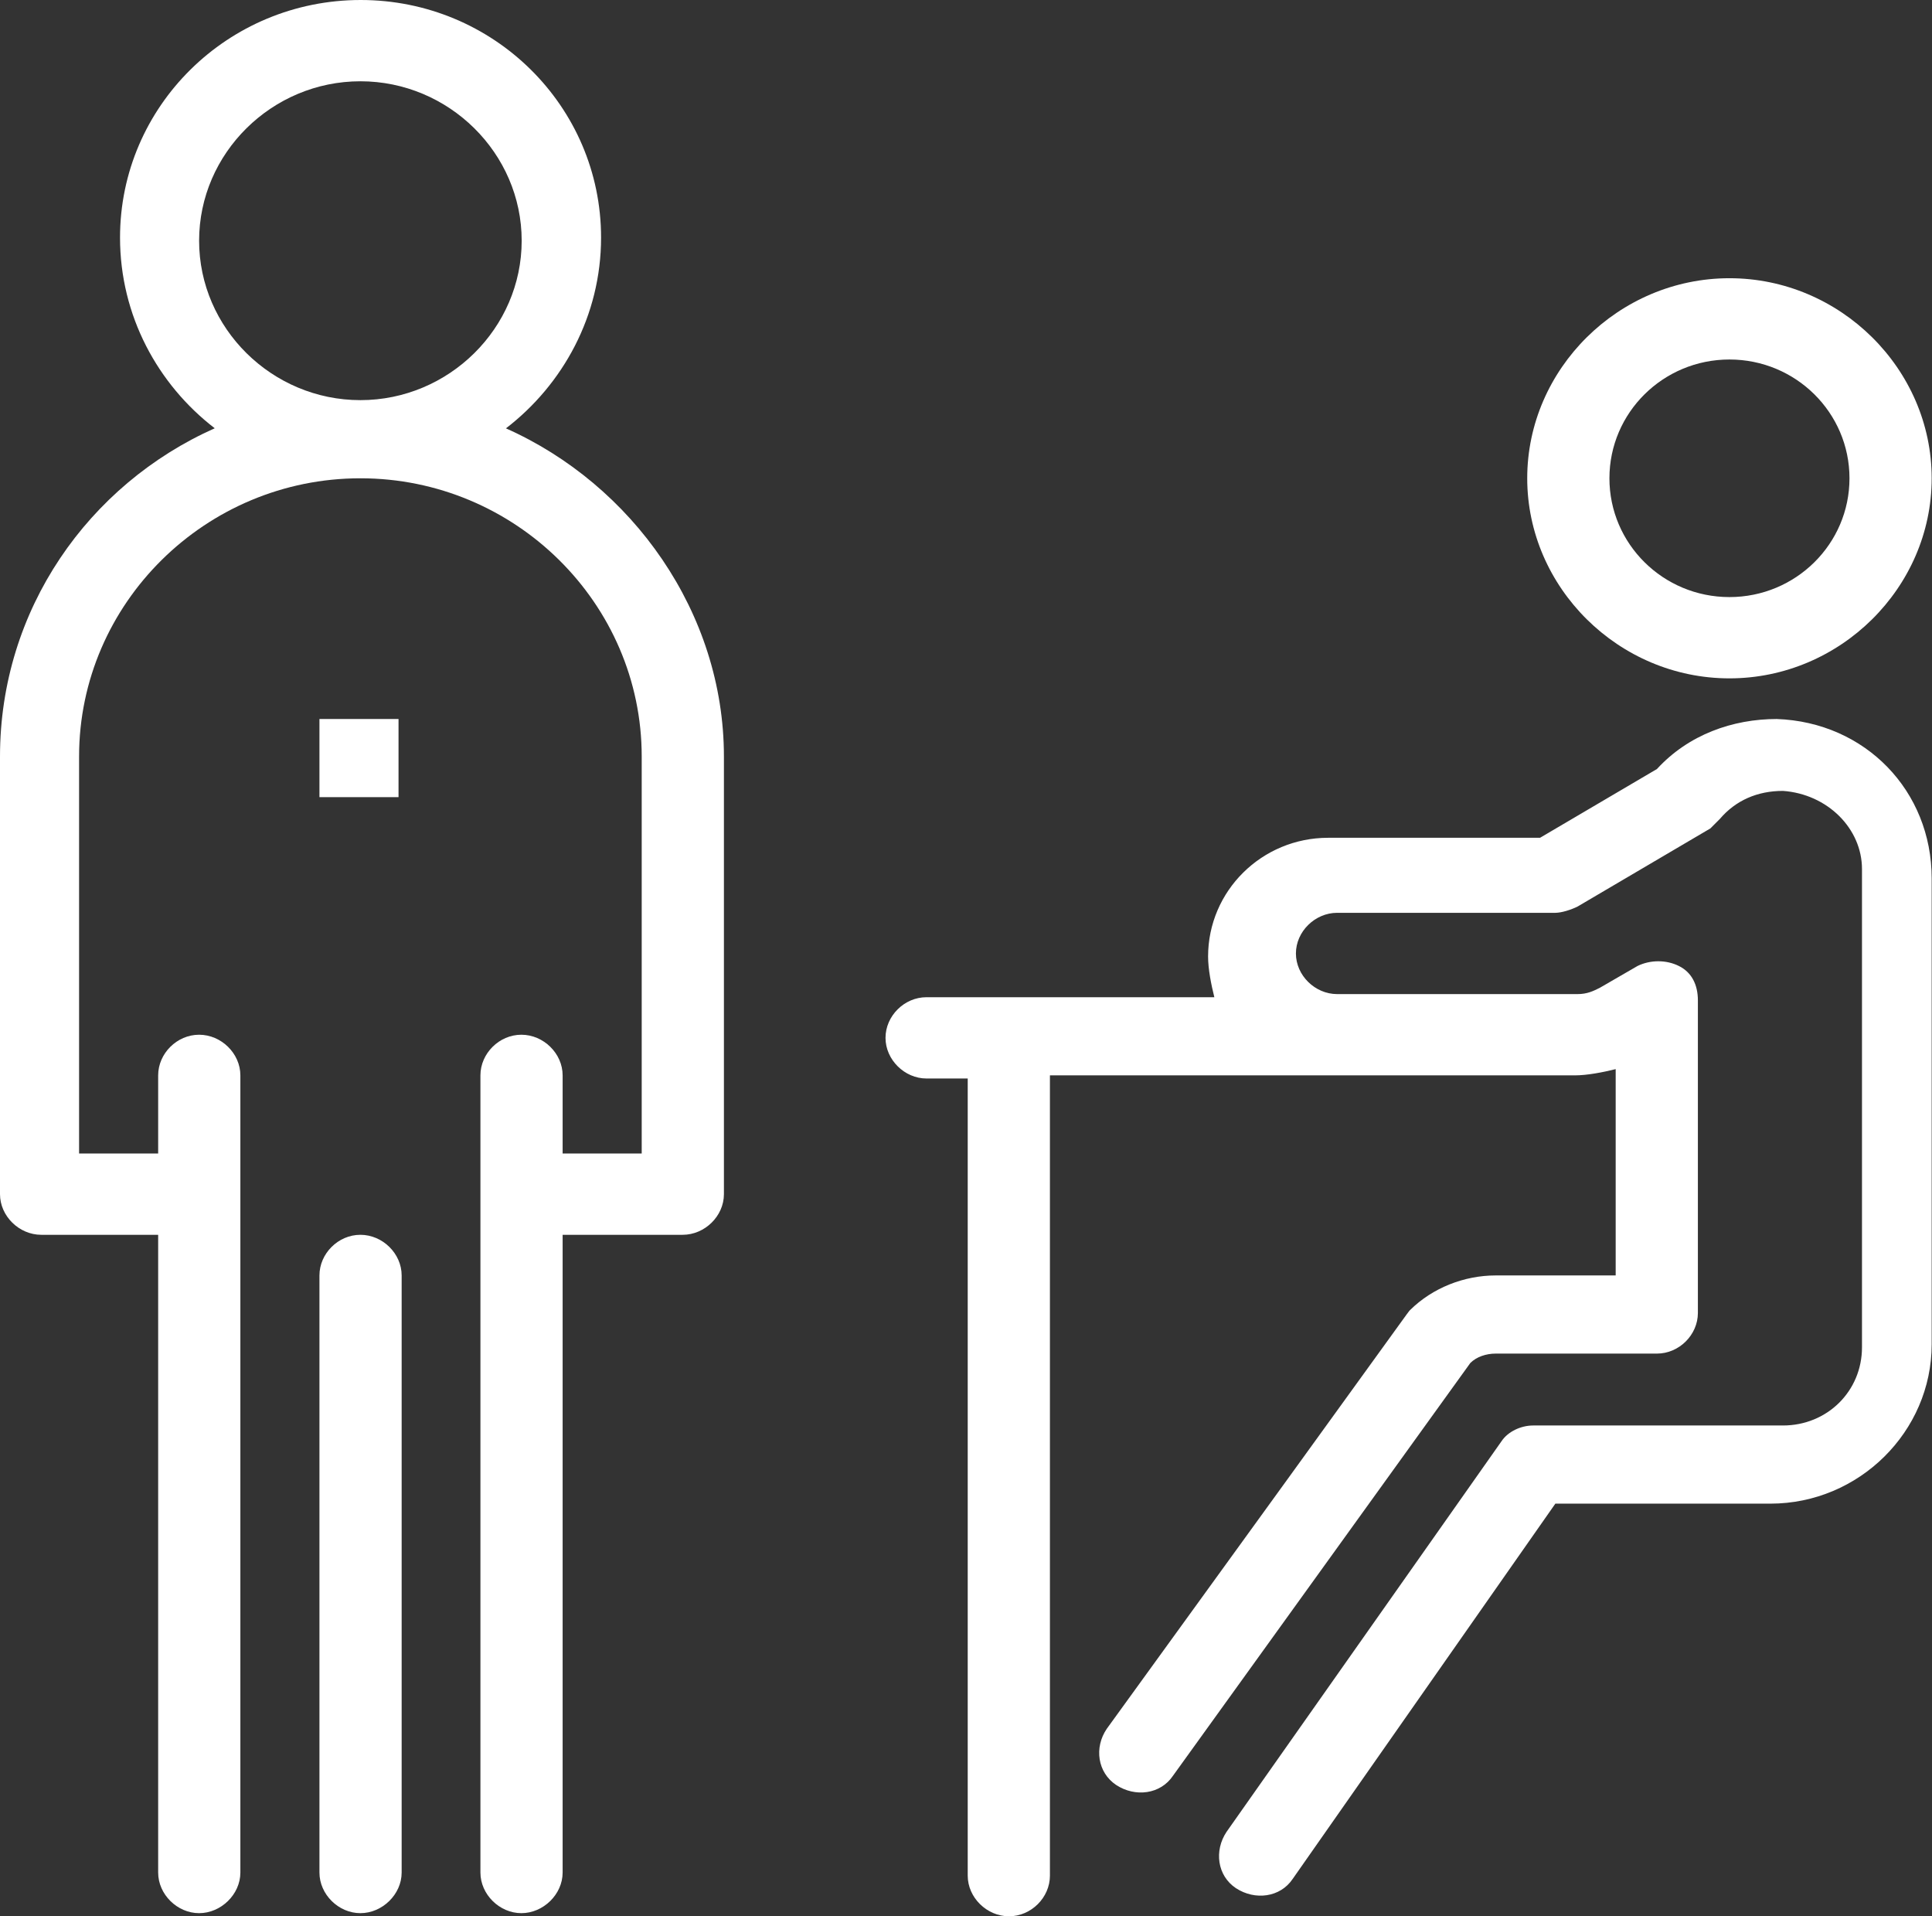
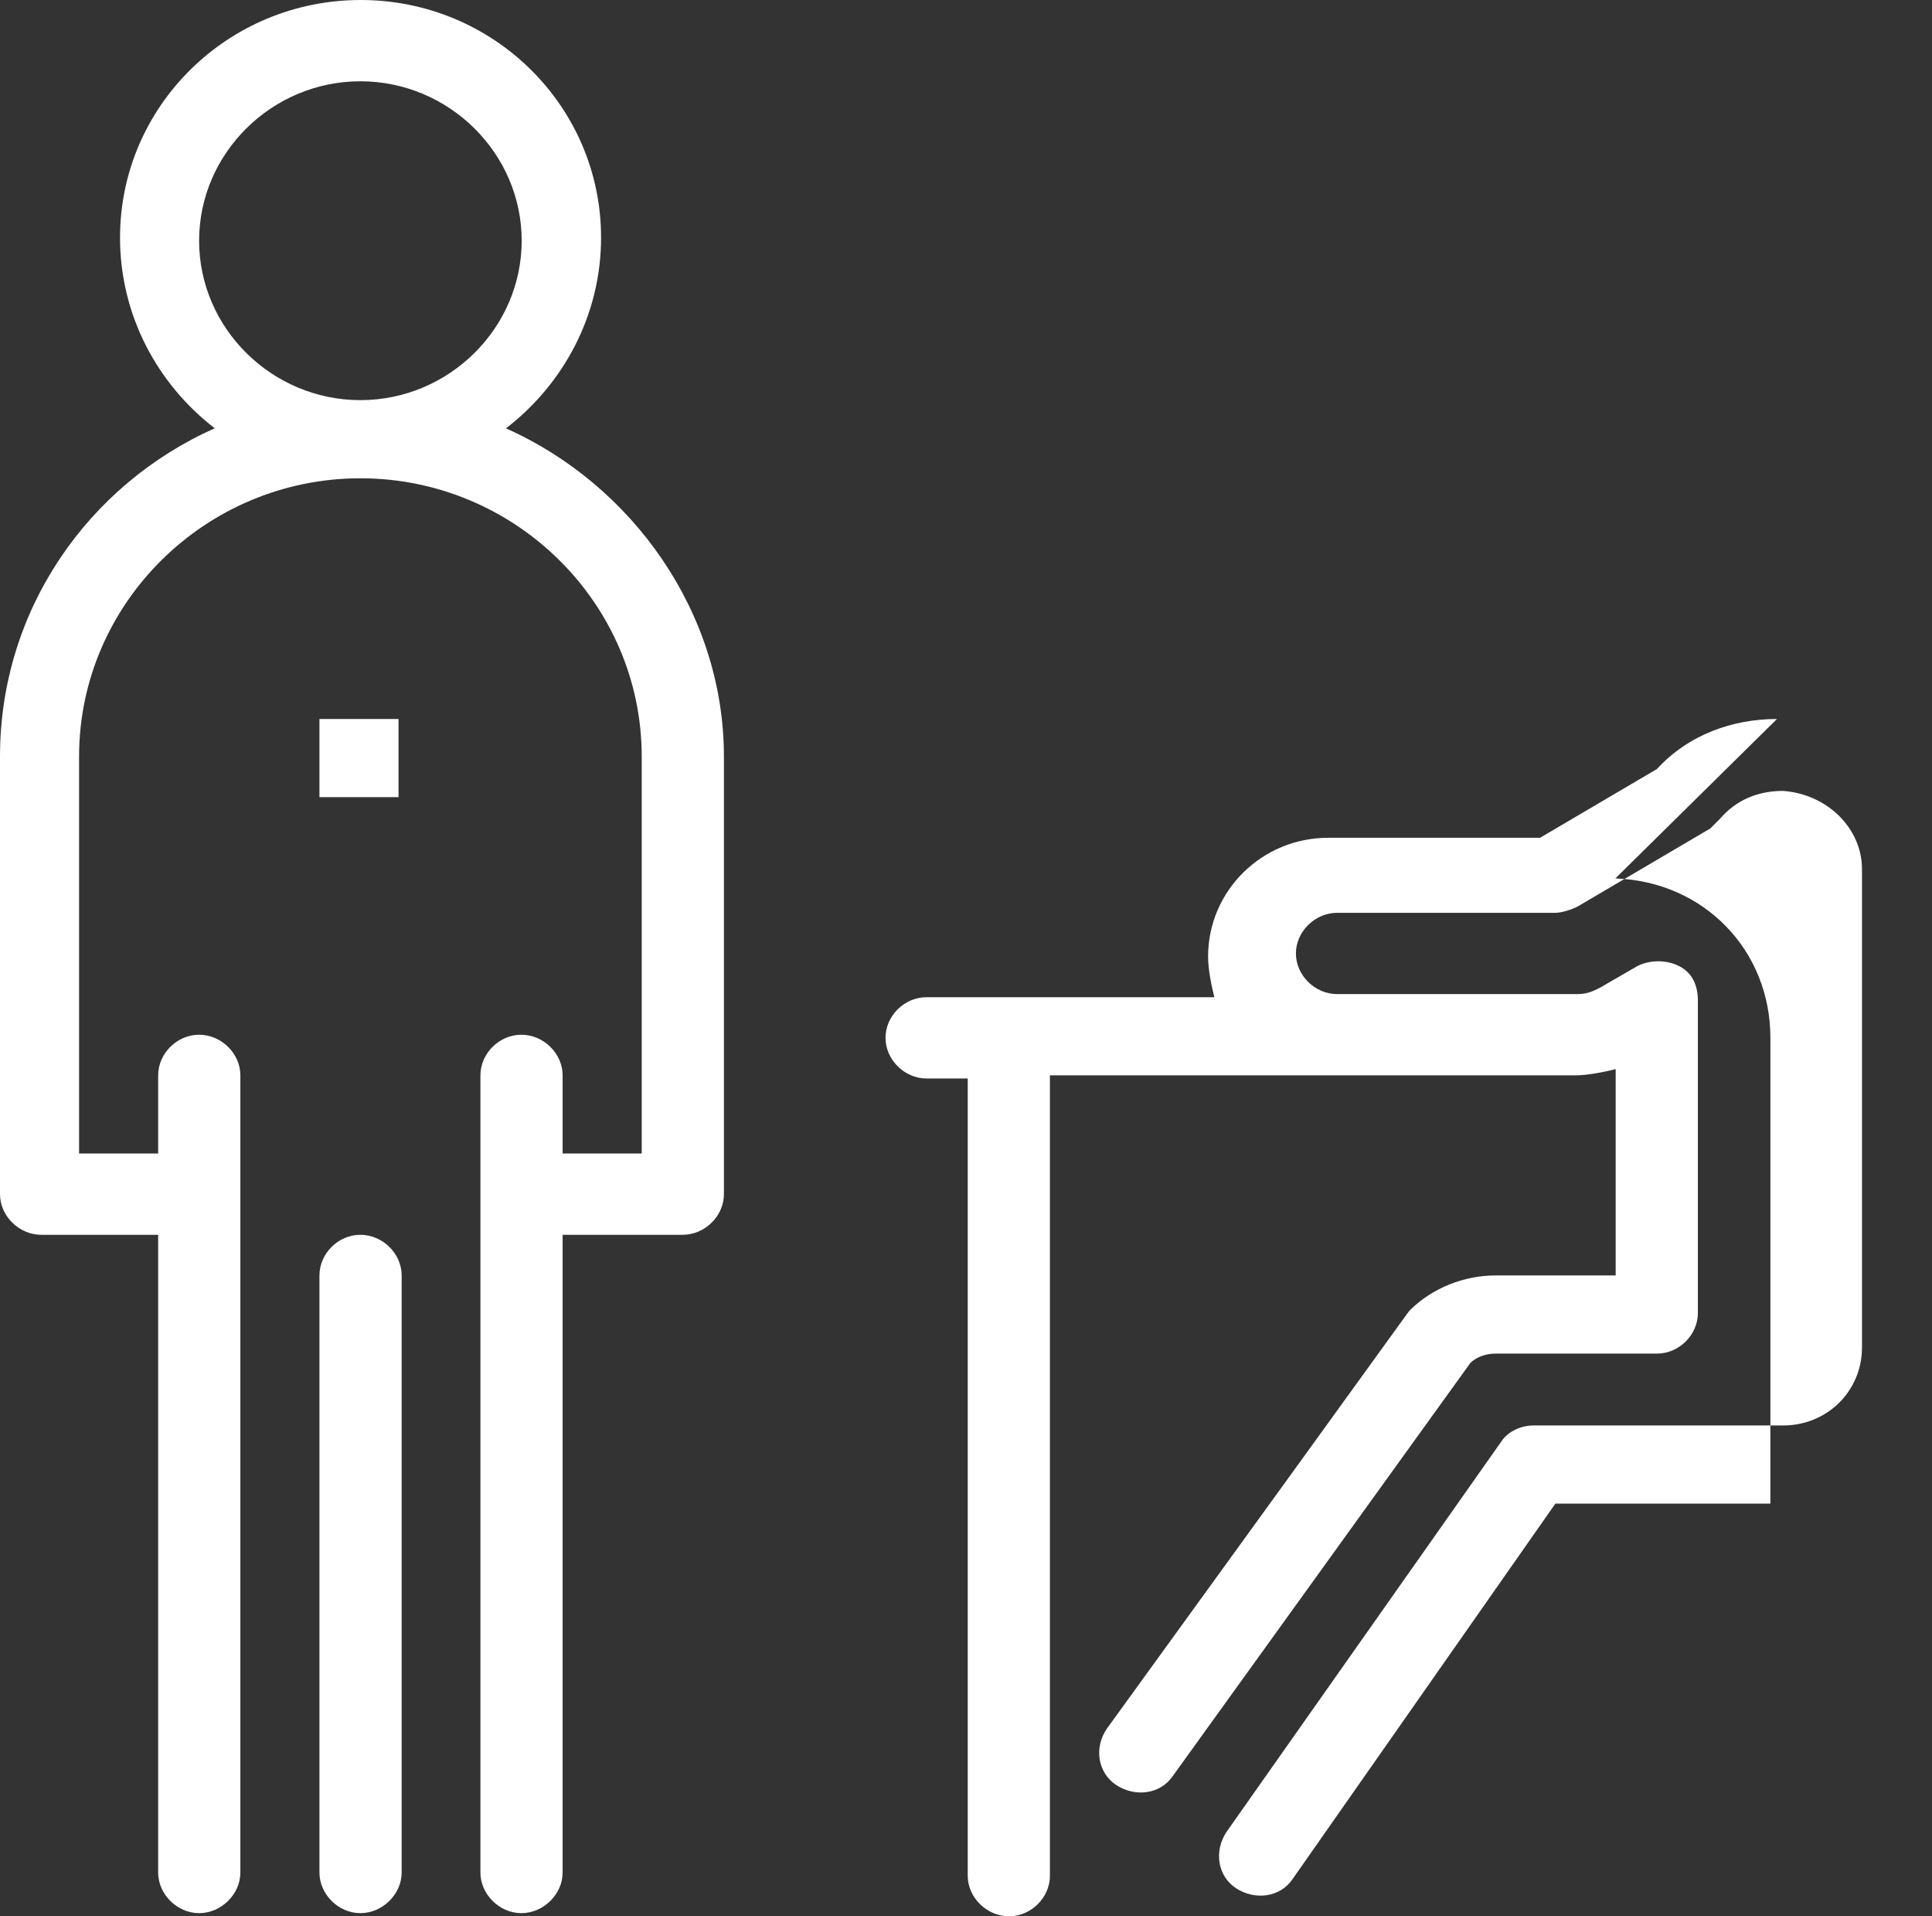
<svg xmlns="http://www.w3.org/2000/svg" id="Layer_2" viewBox="0 0 61.81 61.3">
  <rect x="0" y="0" width="61.81" height="61.3" fill="#333333" stroke="none" />
  <defs>
    <style>      .cls-1 {        fill: #fff;      }    </style>
  </defs>
  <g id="_x31_">
    <g id="_x31_906_x2C__Interview_x2C__Job_x2C__Meeting_x2C__People_x2C__Questionnaire">
      <g>
        <path class="cls-1" d="M16.19,13.7c1.82-1.4,3.04-3.6,3.04-6.1,0-4.2-3.44-7.6-7.69-7.6S3.84,3.4,3.84,7.6c0,2.5,1.21,4.7,3.03,6.1C2.83,15.5,0,19.5,0,24.2v14c0,.7.61,1.3,1.32,1.3h3.74v20.4c0,.7.61,1.3,1.31,1.3s1.32-.6,1.32-1.3v-25.5c0-.7-.61-1.3-1.32-1.3s-1.31.6-1.31,1.3v2.5h-2.53v-12.7c0-4.9,4.05-8.9,9-8.9s9,4,9,8.9v12.7h-2.53v-2.5c0-.7-.61-1.3-1.32-1.3s-1.31.6-1.31,1.3v25.5c0,.7.61,1.3,1.31,1.3s1.32-.6,1.32-1.3v-20.4h3.84c.71,0,1.32-.6,1.32-1.3v-14c0-4.6-2.93-8.7-6.98-10.5ZM6.37,7.7c0-2.8,2.33-5.1,5.16-5.1s5.16,2.3,5.16,5.1-2.33,5.1-5.16,5.1-5.16-2.3-5.16-5.1Z" />
        <path class="cls-1" d="M11.53,39.5c-.71,0-1.31.6-1.31,1.3v19.1c0,.7.61,1.3,1.31,1.3s1.32-.6,1.32-1.3v-19.1c0-.7-.61-1.3-1.32-1.3Z" />
        <rect class="cls-1" x="10.22" y="23" width="2.53" height="2.5" />
-         <path class="cls-1" d="M56.85,23h0c-1.42,0-2.83.5-3.84,1.6l-3.74,2.2h-6.78c-2.12,0-3.84,1.7-3.84,3.8,0,.4.1.9.2,1.3h-9.21c-.71,0-1.31.6-1.31,1.3s.61,1.3,1.31,1.3h1.32v25.5c0,.7.61,1.3,1.32,1.3s1.31-.6,1.31-1.3v-25.6h16.79c.4,0,.91-.1,1.31-.2v6.6h-3.84c-1.01,0-2.02.4-2.73,1.1-.1.1.51-.7-9.71,13.4-.41.6-.3,1.4.3,1.8.61.4,1.42.3,1.82-.3l9.51-13.2c.2-.2.51-.3.81-.3h5.16c.71,0,1.31-.6,1.31-1.3v-10c0-.5-.2-.9-.61-1.1-.4-.2-.91-.2-1.32,0l-1.21.7c-.2.1-.4.2-.71.2h-7.69c-.71,0-1.32-.6-1.32-1.3s.61-1.3,1.32-1.3h6.98c.2,0,.51-.1.71-.2l4.25-2.5c.1-.1.2-.2.3-.3.51-.6,1.21-.9,2.02-.9,1.42.1,2.53,1.2,2.53,2.5v15.3c0,1.4-1.11,2.5-2.53,2.5h-7.99c-.4,0-.81.2-1.01.5l-8.8,12.5c-.4.6-.3,1.4.3,1.8.61.4,1.42.3,1.82-.3l8.4-12h6.88c2.83,0,5.16-2.3,5.16-5.1v-14.9c0-2.8-2.12-5-4.96-5.1Z" />
-         <path class="cls-1" d="M55.33,21.7c3.54,0,6.47-2.9,6.47-6.4s-2.93-6.4-6.47-6.4-6.47,2.9-6.47,6.4,2.93,6.4,6.47,6.4ZM55.33,11.5c2.12,0,3.84,1.7,3.84,3.8s-1.72,3.8-3.84,3.8-3.84-1.7-3.84-3.8,1.72-3.8,3.84-3.8Z" />
+         <path class="cls-1" d="M56.85,23h0c-1.42,0-2.83.5-3.84,1.6l-3.74,2.2h-6.78c-2.12,0-3.84,1.7-3.84,3.8,0,.4.1.9.2,1.3h-9.21c-.71,0-1.31.6-1.31,1.3s.61,1.3,1.31,1.3h1.32v25.5c0,.7.61,1.3,1.32,1.3s1.31-.6,1.31-1.3v-25.6h16.79c.4,0,.91-.1,1.31-.2v6.6h-3.84c-1.01,0-2.02.4-2.73,1.1-.1.1.51-.7-9.71,13.4-.41.6-.3,1.4.3,1.8.61.4,1.42.3,1.82-.3l9.51-13.2c.2-.2.51-.3.81-.3h5.16c.71,0,1.31-.6,1.31-1.3v-10c0-.5-.2-.9-.61-1.1-.4-.2-.91-.2-1.32,0l-1.21.7c-.2.1-.4.2-.71.2h-7.69c-.71,0-1.32-.6-1.32-1.3s.61-1.3,1.32-1.3h6.98c.2,0,.51-.1.71-.2l4.25-2.5c.1-.1.2-.2.3-.3.51-.6,1.21-.9,2.02-.9,1.42.1,2.53,1.2,2.53,2.5v15.3c0,1.4-1.11,2.5-2.53,2.5h-7.99c-.4,0-.81.2-1.01.5l-8.8,12.5c-.4.6-.3,1.4.3,1.8.61.4,1.42.3,1.82-.3l8.4-12h6.88v-14.9c0-2.8-2.12-5-4.96-5.1Z" />
      </g>
    </g>
  </g>
</svg>